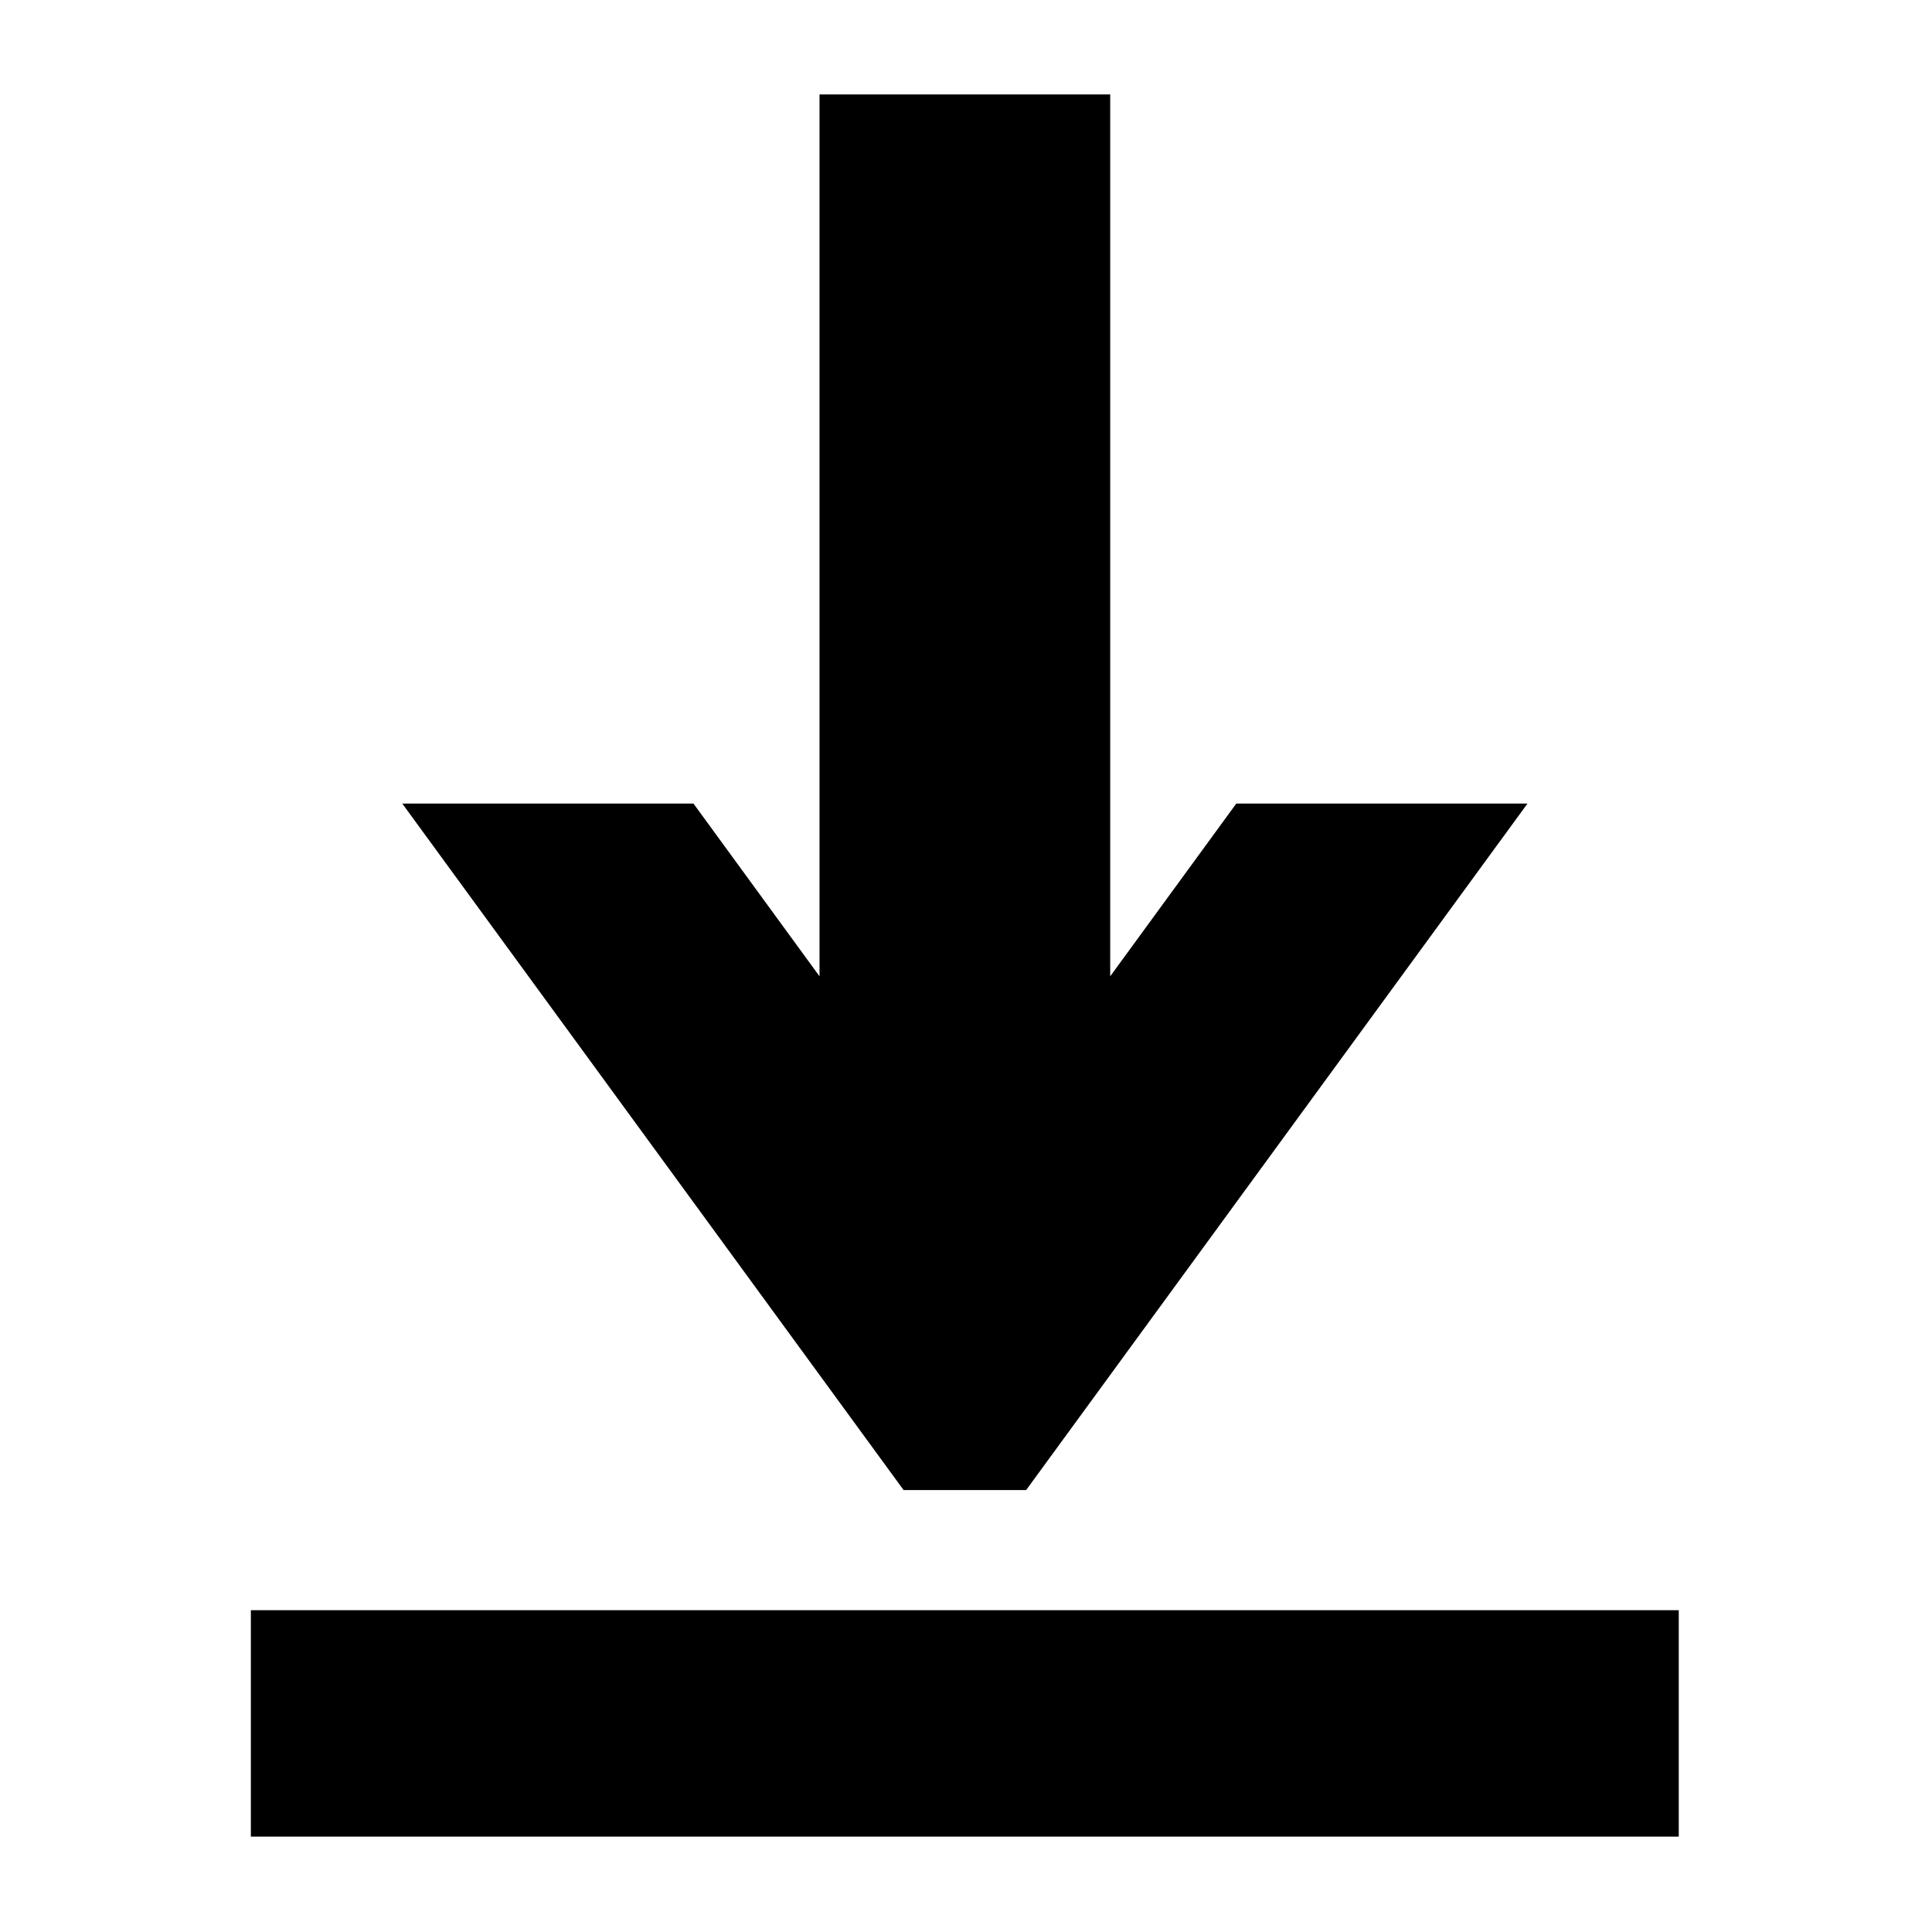
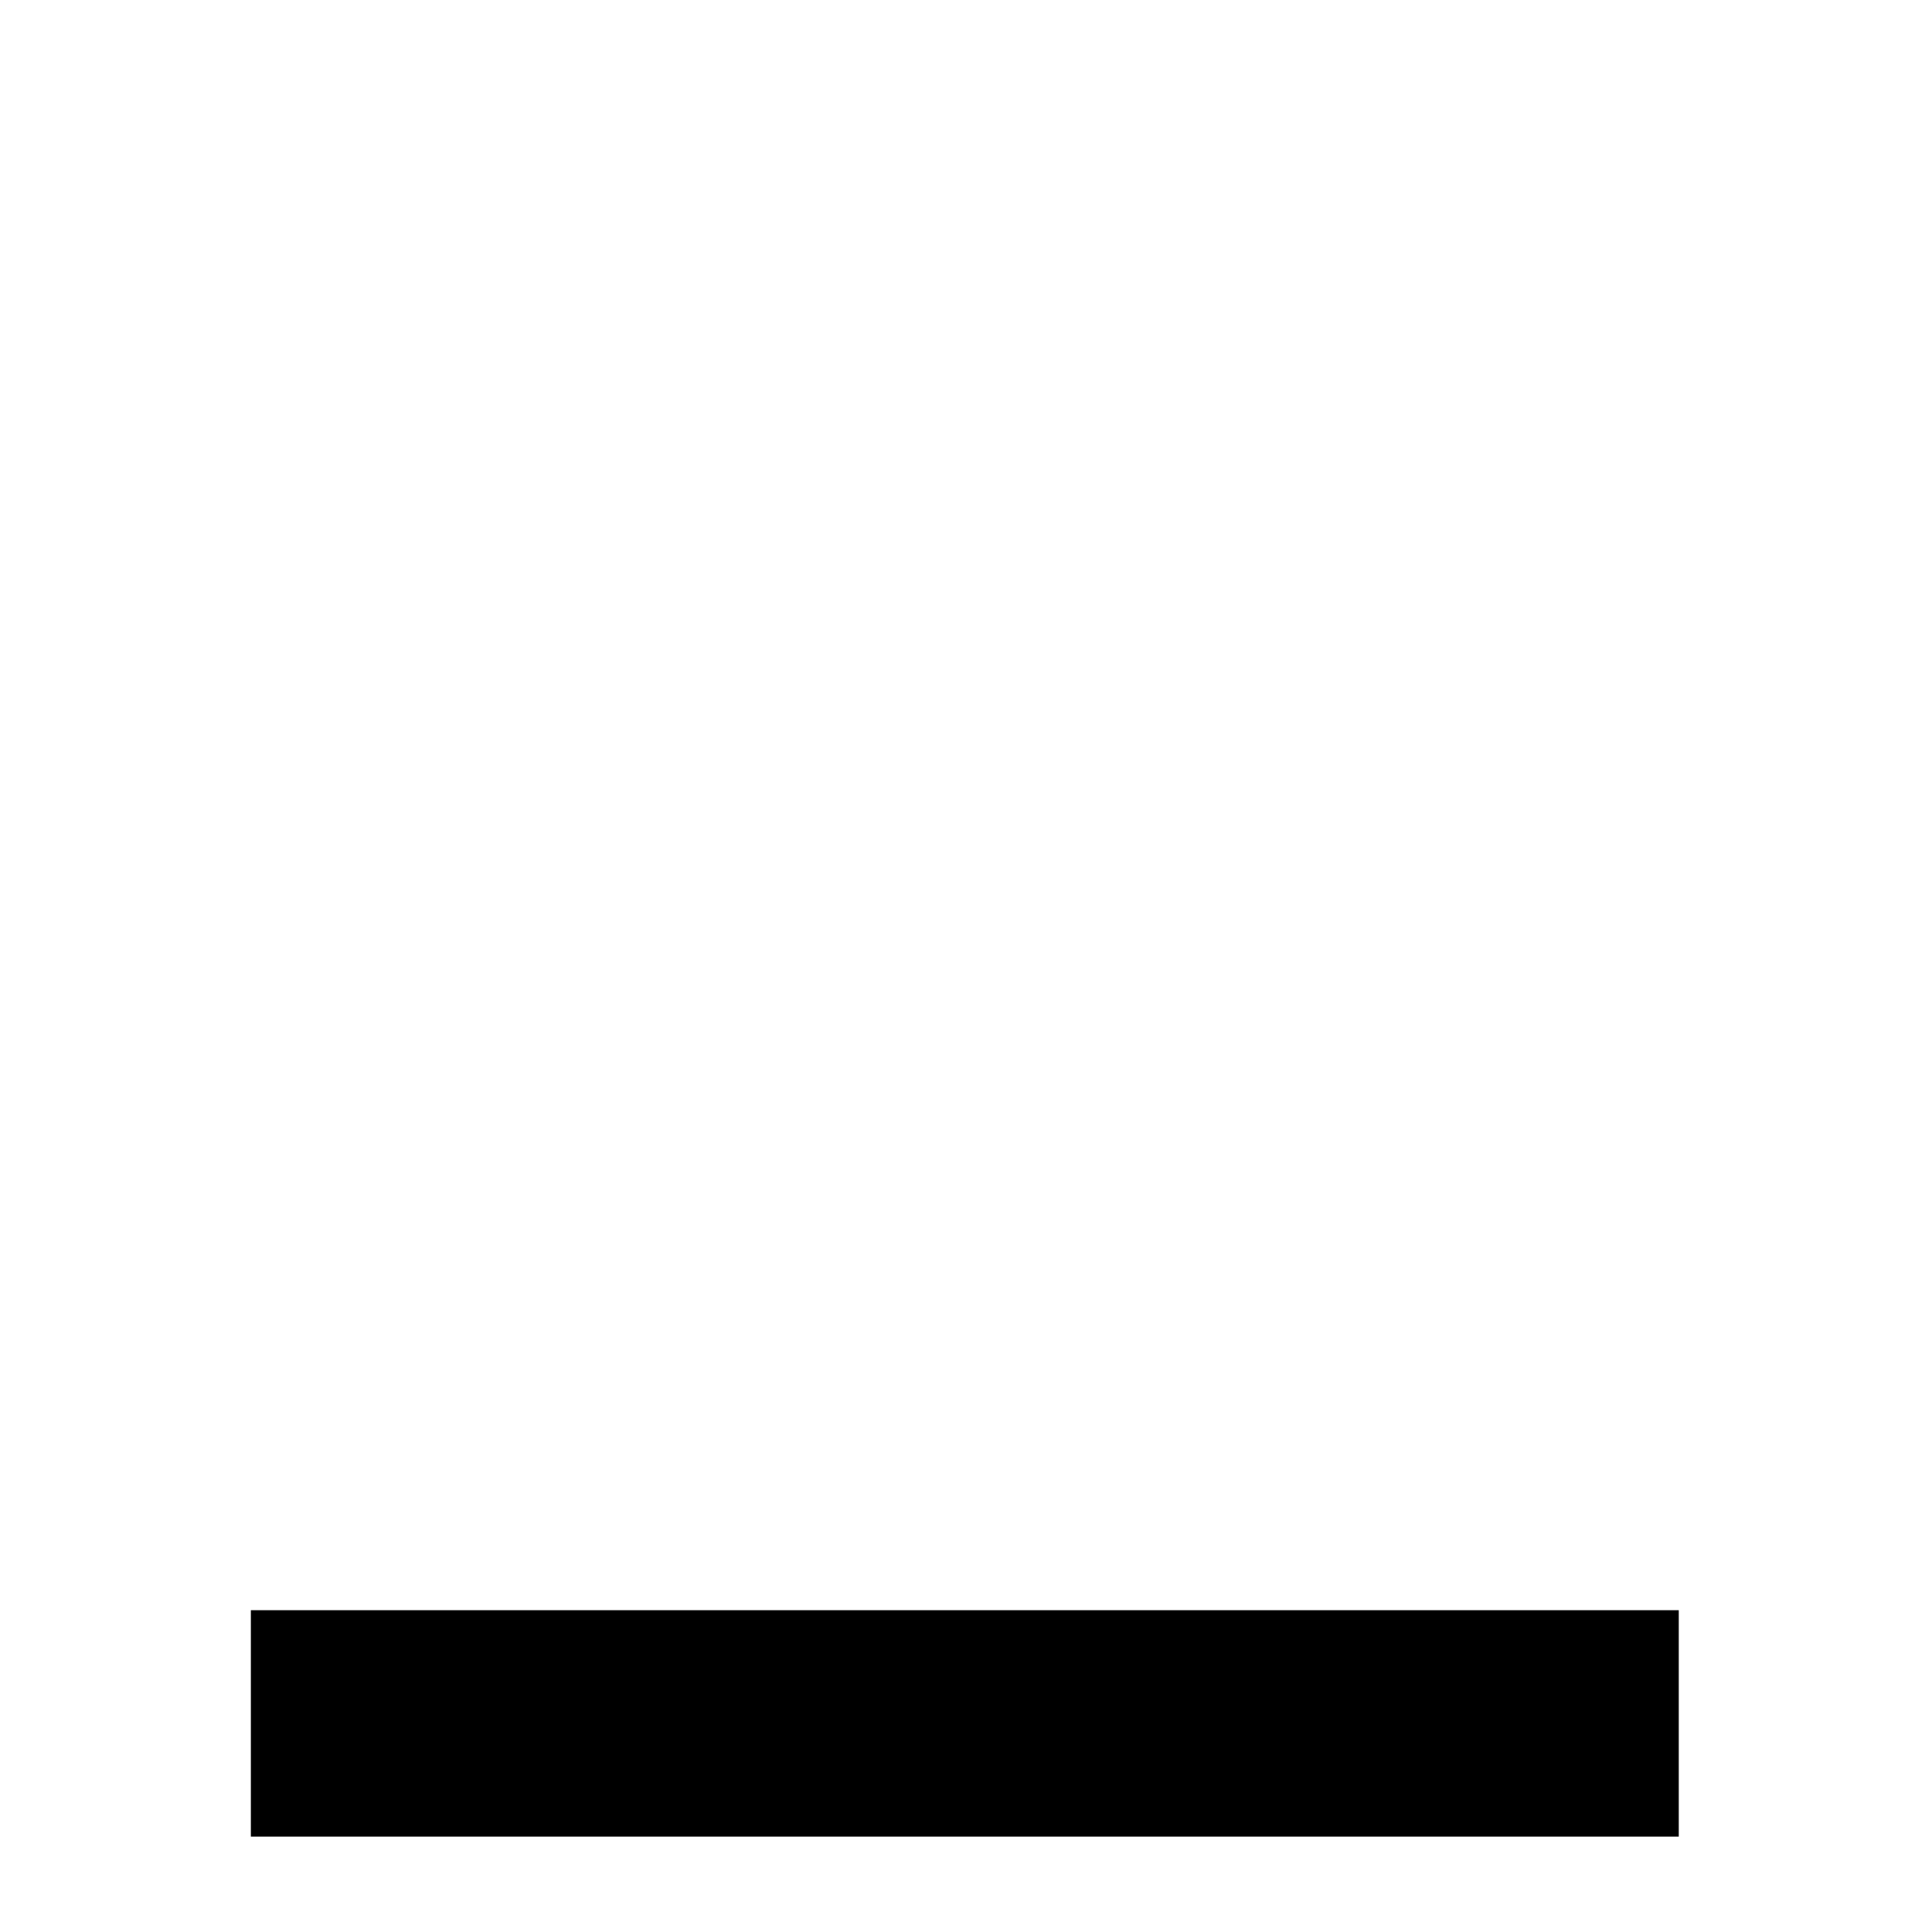
<svg xmlns="http://www.w3.org/2000/svg" fill="#000000" width="800px" height="800px" version="1.1" viewBox="144 144 512 512">
  <g>
-     <path d="m361.18 169.02v233.71l-33.406-45.781h-77.172l132.86 181.93h32.48l132.86-181.93h-77.172l-33.414 45.781v-233.71z" />
-     <path d="m210.48 570.72h378.41v60.004h-378.41z" />
+     <path d="m210.48 570.72h378.41v60.004h-378.41" />
  </g>
</svg>